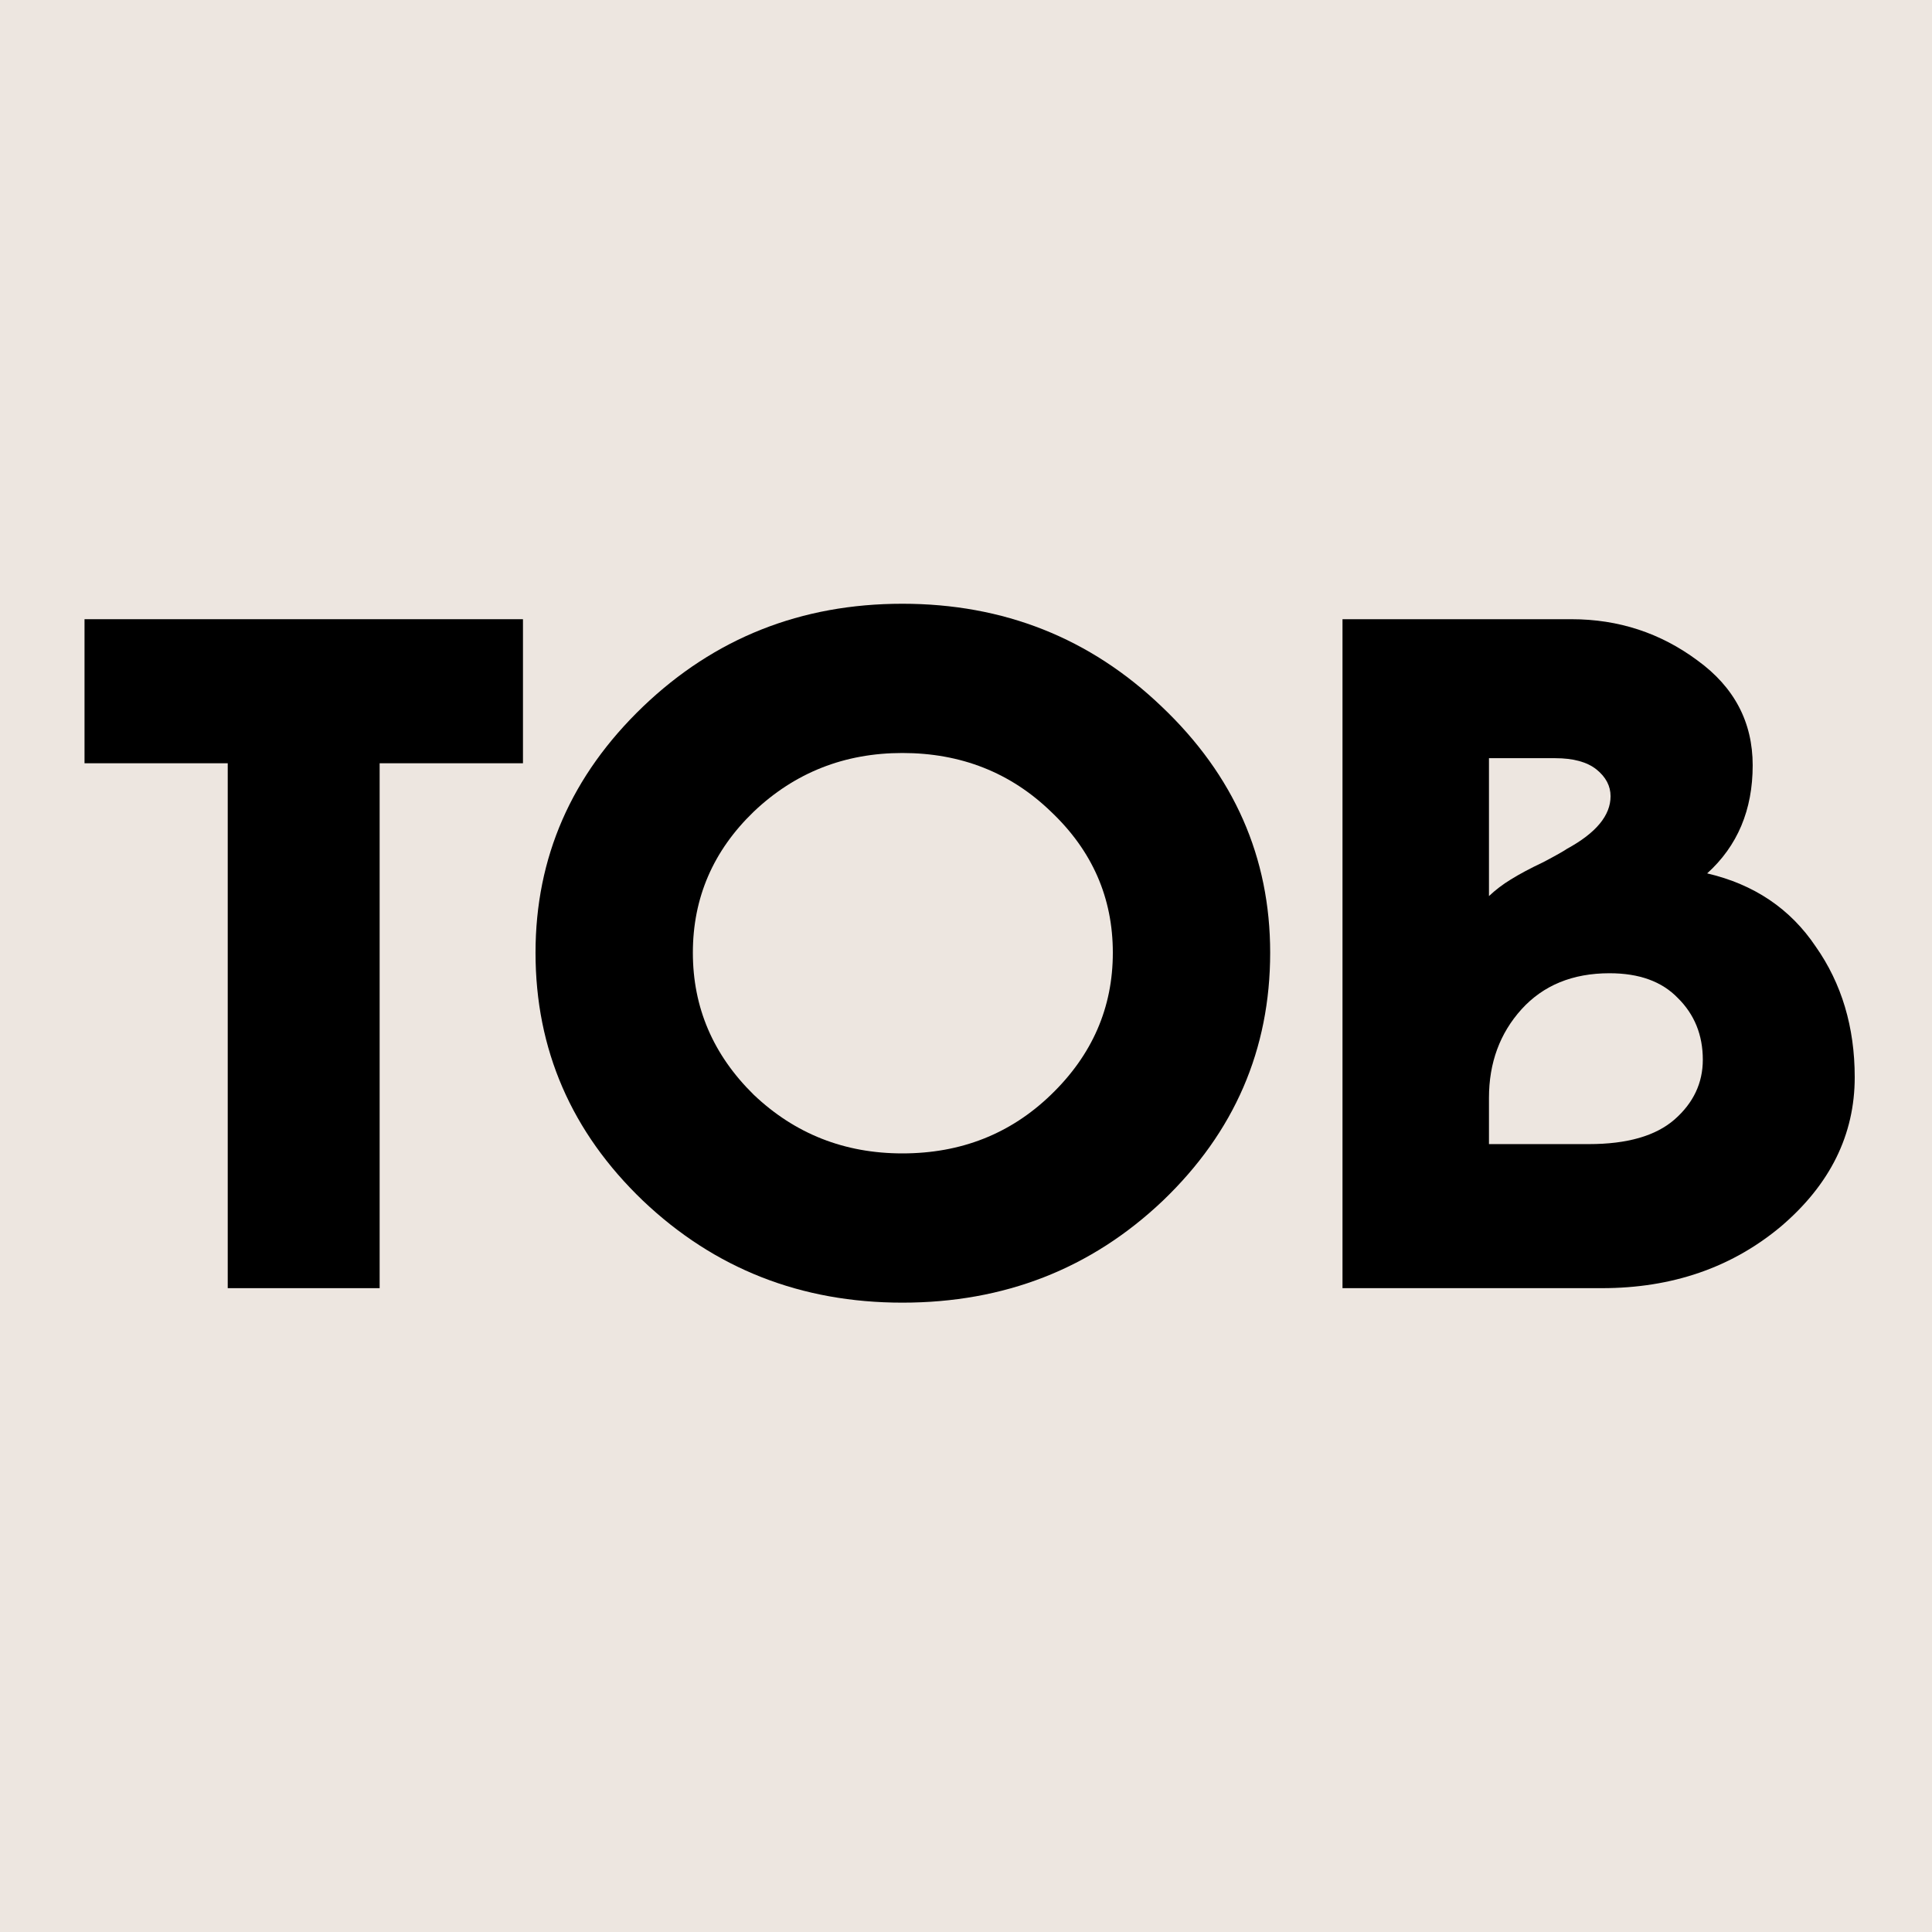
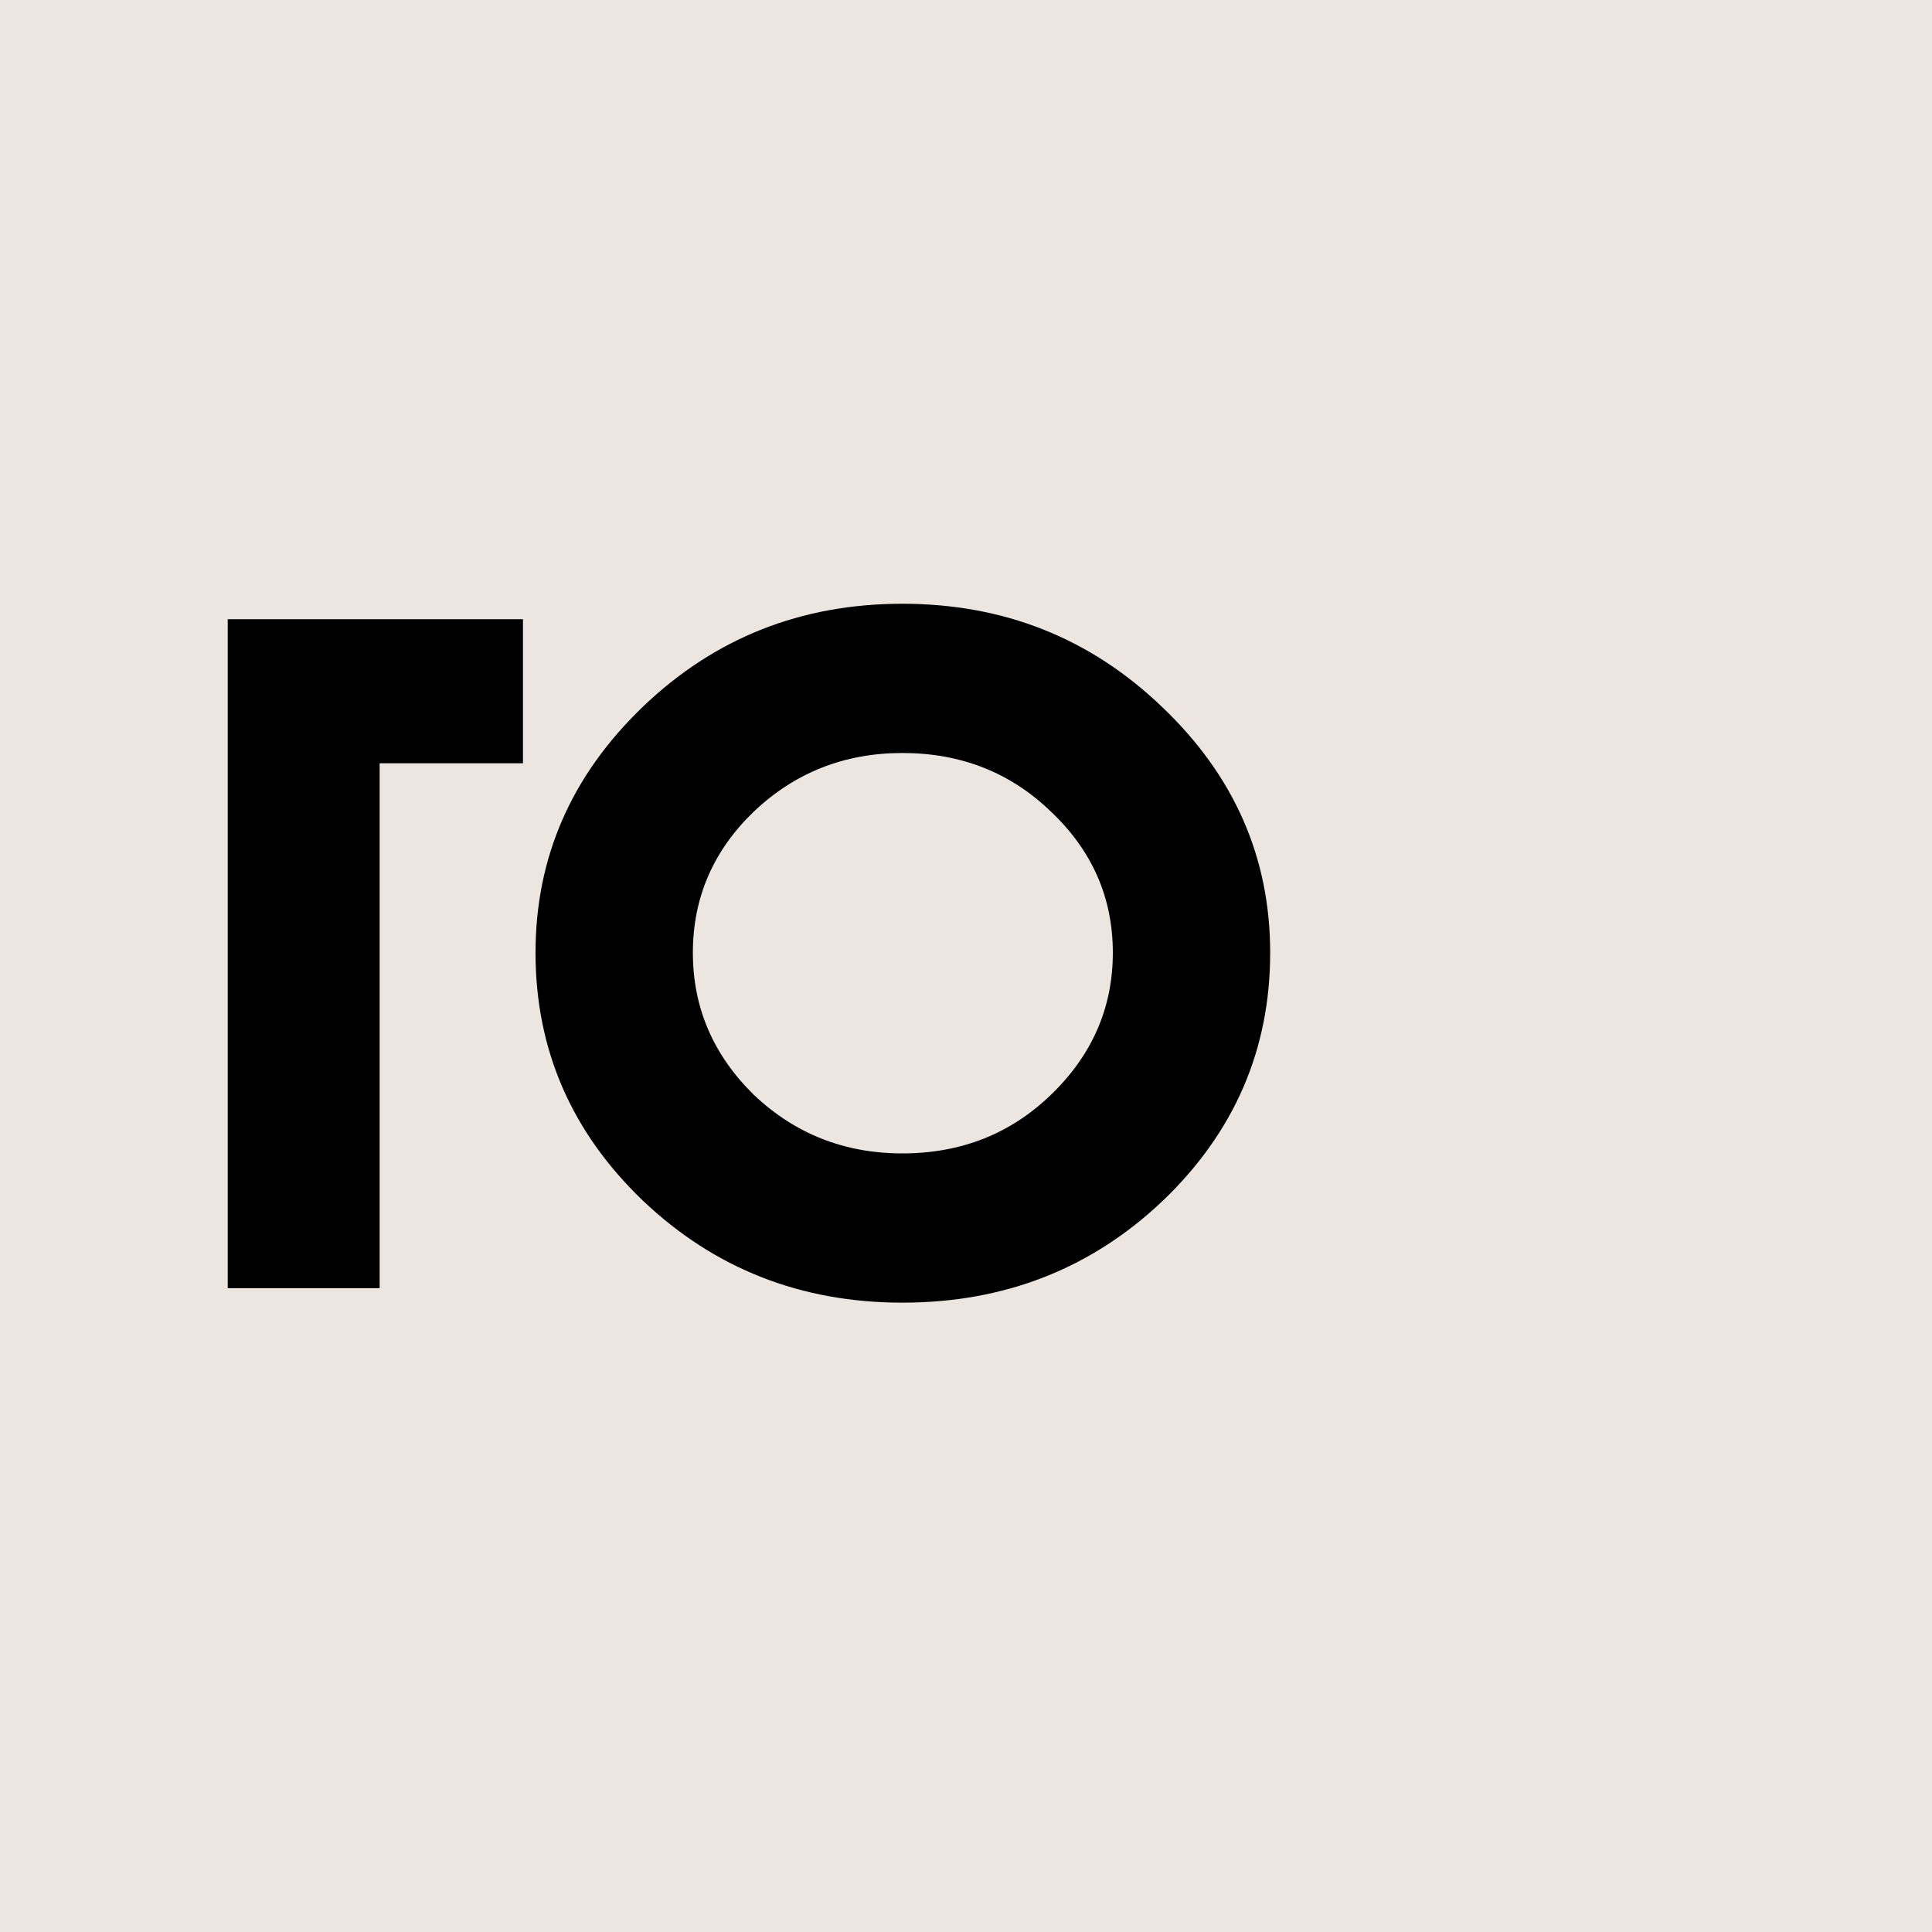
<svg xmlns="http://www.w3.org/2000/svg" version="1.1" width="16" height="16">
  <svg width="16" height="16" viewBox="0 0 16 16" fill="none">
    <rect width="16" height="16" fill="#EDE6E0" />
-     <path d="M3.144 6.321V10.668H1.886V6.321H0.7V5.128H4.331V6.321H3.144Z" fill="black" />
+     <path d="M3.144 6.321V10.668H1.886V6.321V5.128H4.331V6.321H3.144Z" fill="black" />
    <path d="M7.473 10.788C6.634 10.788 5.918 10.507 5.325 9.944C4.732 9.376 4.435 8.691 4.435 7.89C4.435 7.1 4.732 6.421 5.325 5.852C5.918 5.284 6.634 5 7.473 5C8.312 5 9.028 5.284 9.621 5.852C10.22 6.421 10.519 7.1 10.519 7.89C10.519 8.691 10.223 9.376 9.63 9.944C9.037 10.507 8.318 10.788 7.473 10.788ZM7.473 9.552C7.958 9.552 8.369 9.39 8.704 9.066C9.046 8.736 9.216 8.344 9.216 7.89C9.216 7.435 9.046 7.046 8.704 6.722C8.369 6.398 7.958 6.236 7.473 6.236C6.994 6.236 6.583 6.398 6.242 6.722C5.906 7.046 5.738 7.435 5.738 7.89C5.738 8.344 5.906 8.736 6.242 9.066C6.583 9.39 6.994 9.552 7.473 9.552Z" fill="black" />
-     <path d="M13.266 10.668H11.118V5.128H13.014C13.404 5.128 13.751 5.242 14.057 5.469C14.362 5.69 14.515 5.98 14.515 6.338C14.515 6.708 14.389 7.006 14.138 7.233C14.527 7.324 14.827 7.526 15.037 7.839C15.252 8.145 15.36 8.506 15.36 8.921C15.36 9.398 15.156 9.81 14.749 10.157C14.341 10.498 13.847 10.668 13.266 10.668ZM12.88 6.279H12.331V7.421C12.385 7.37 12.445 7.324 12.511 7.284C12.583 7.239 12.673 7.191 12.781 7.14C12.889 7.083 12.954 7.046 12.978 7.029C13.218 6.898 13.338 6.753 13.338 6.594C13.338 6.509 13.299 6.435 13.221 6.372C13.143 6.31 13.029 6.279 12.88 6.279ZM12.331 9.092V9.475H13.158C13.476 9.475 13.712 9.407 13.868 9.271C14.024 9.134 14.102 8.969 14.102 8.776C14.102 8.572 14.033 8.401 13.895 8.265C13.763 8.128 13.575 8.06 13.329 8.06C13.023 8.06 12.781 8.16 12.601 8.358C12.421 8.557 12.331 8.802 12.331 9.092Z" fill="black" />
  </svg>
  <style>@media (prefers-color-scheme: light) { :root { filter: none; } }
@media (prefers-color-scheme: dark) { :root { filter: none; } }
</style>
</svg>